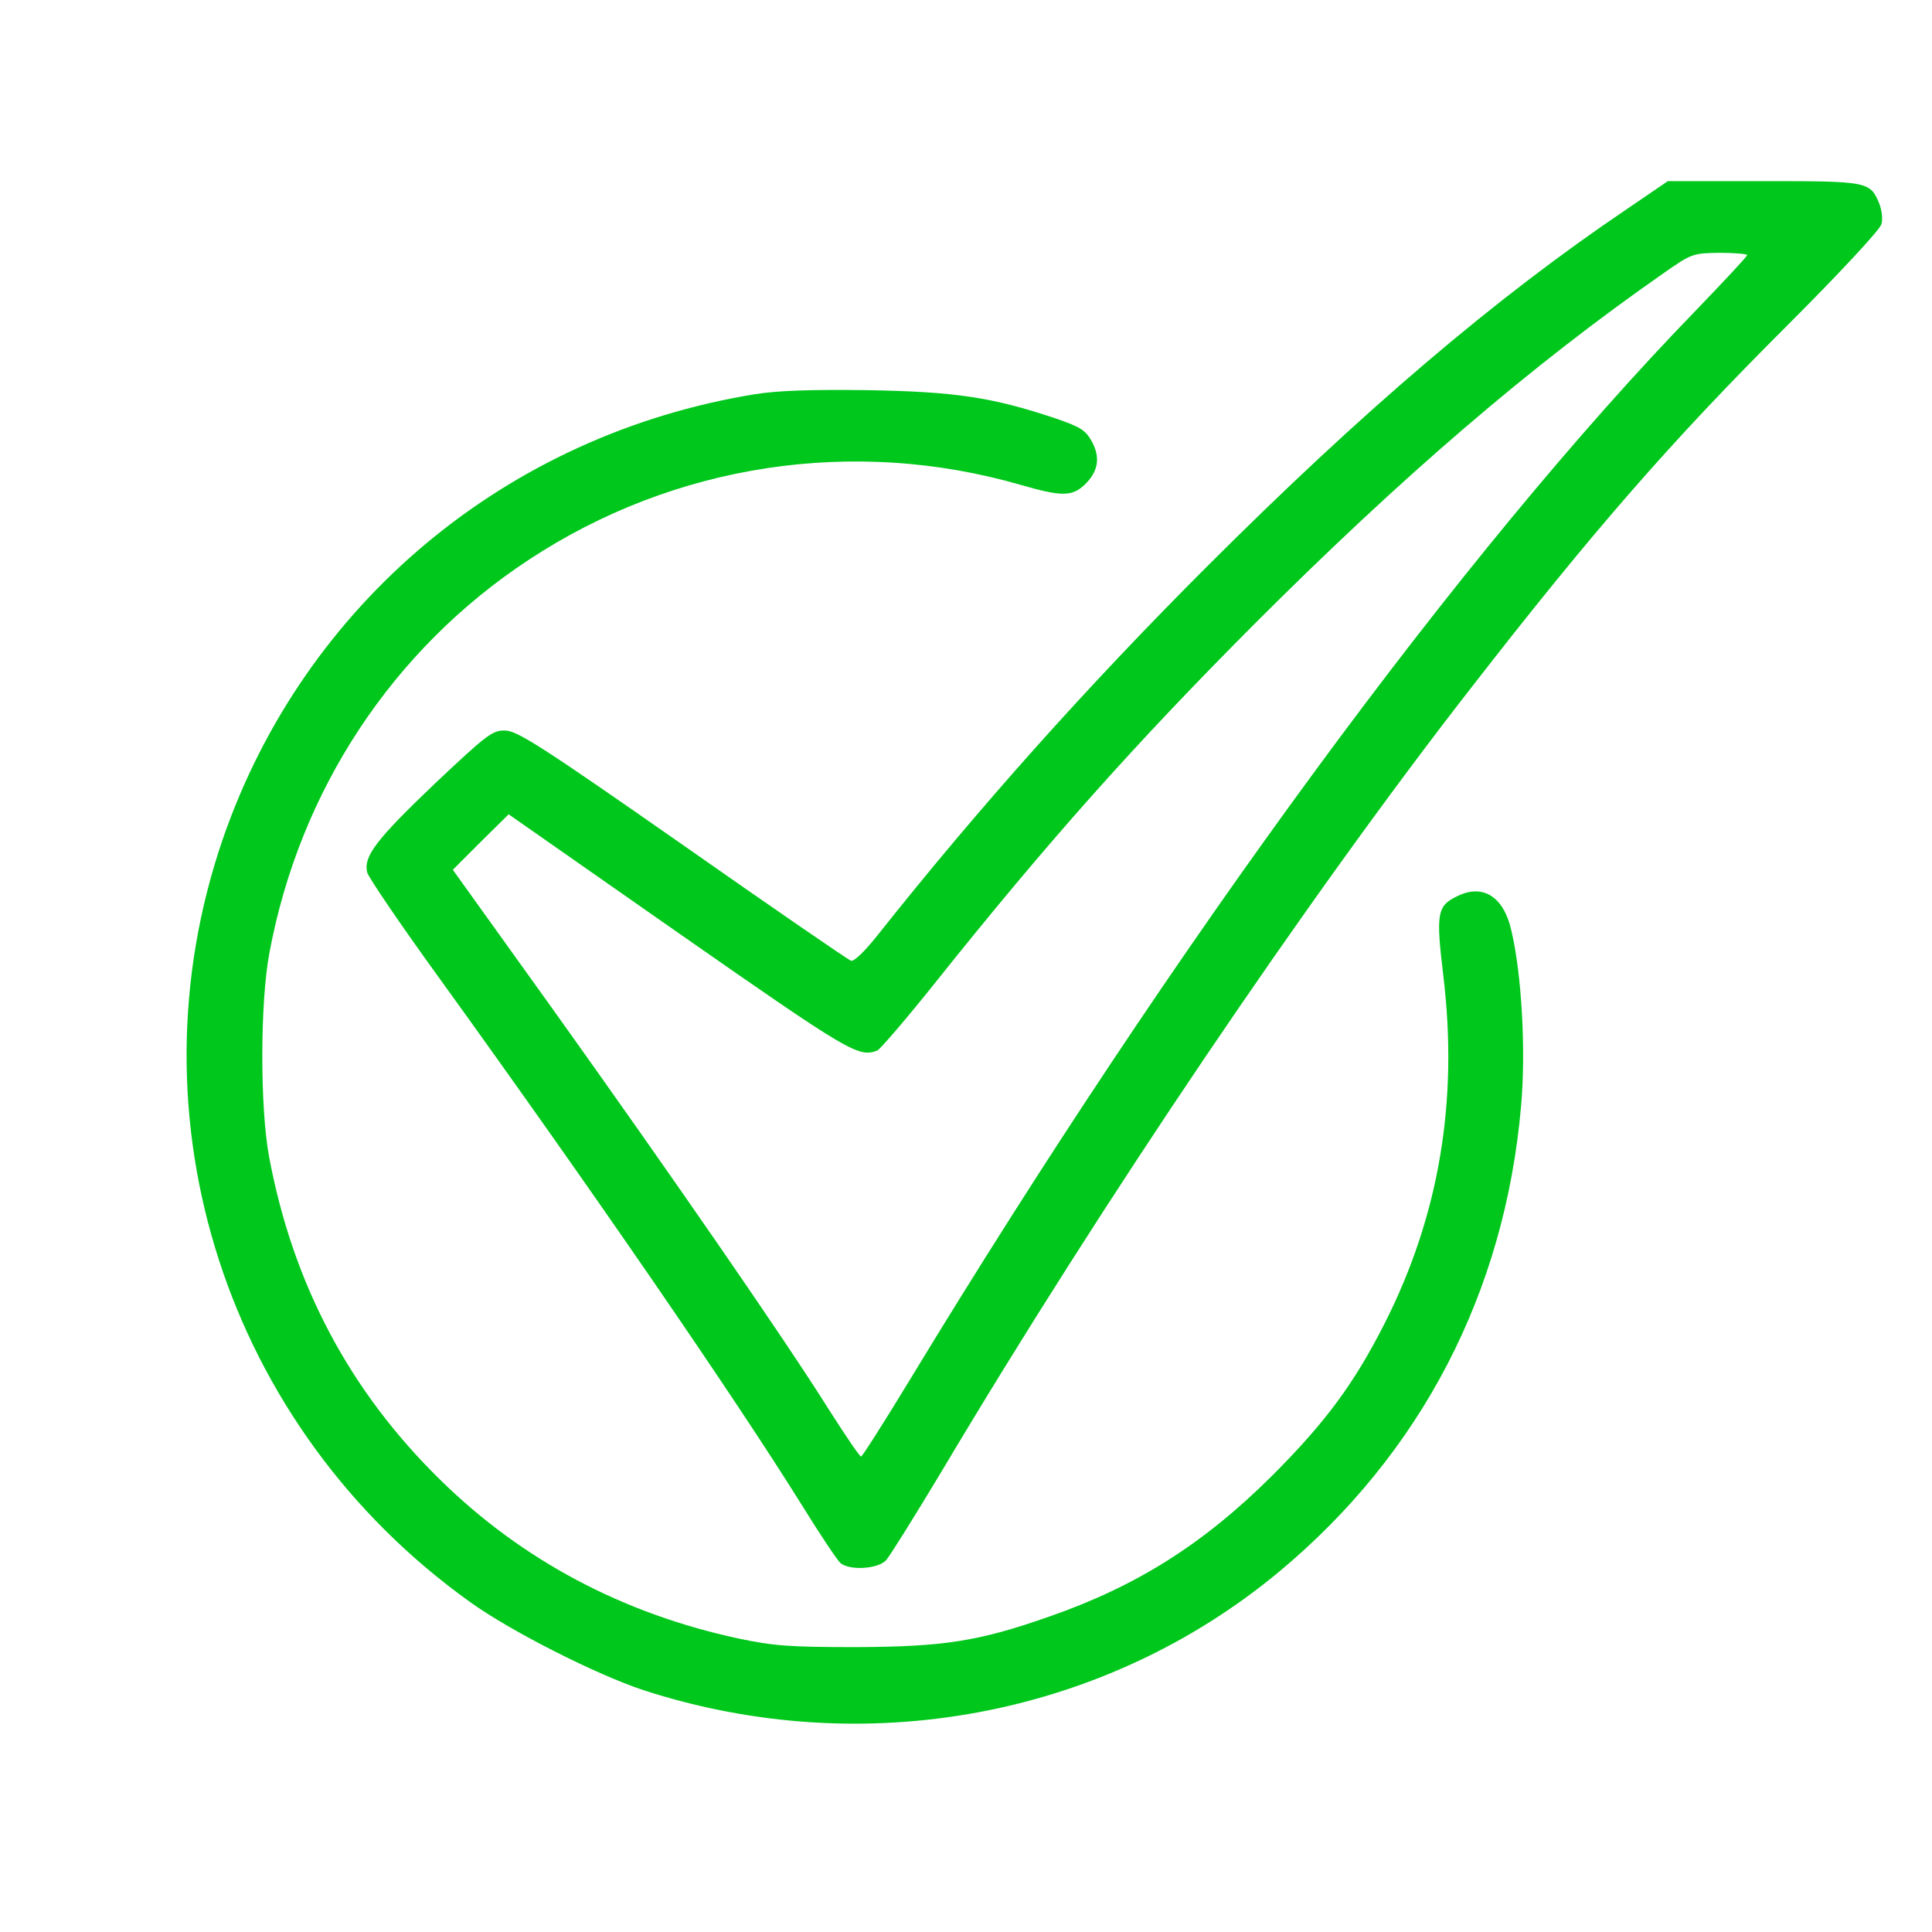
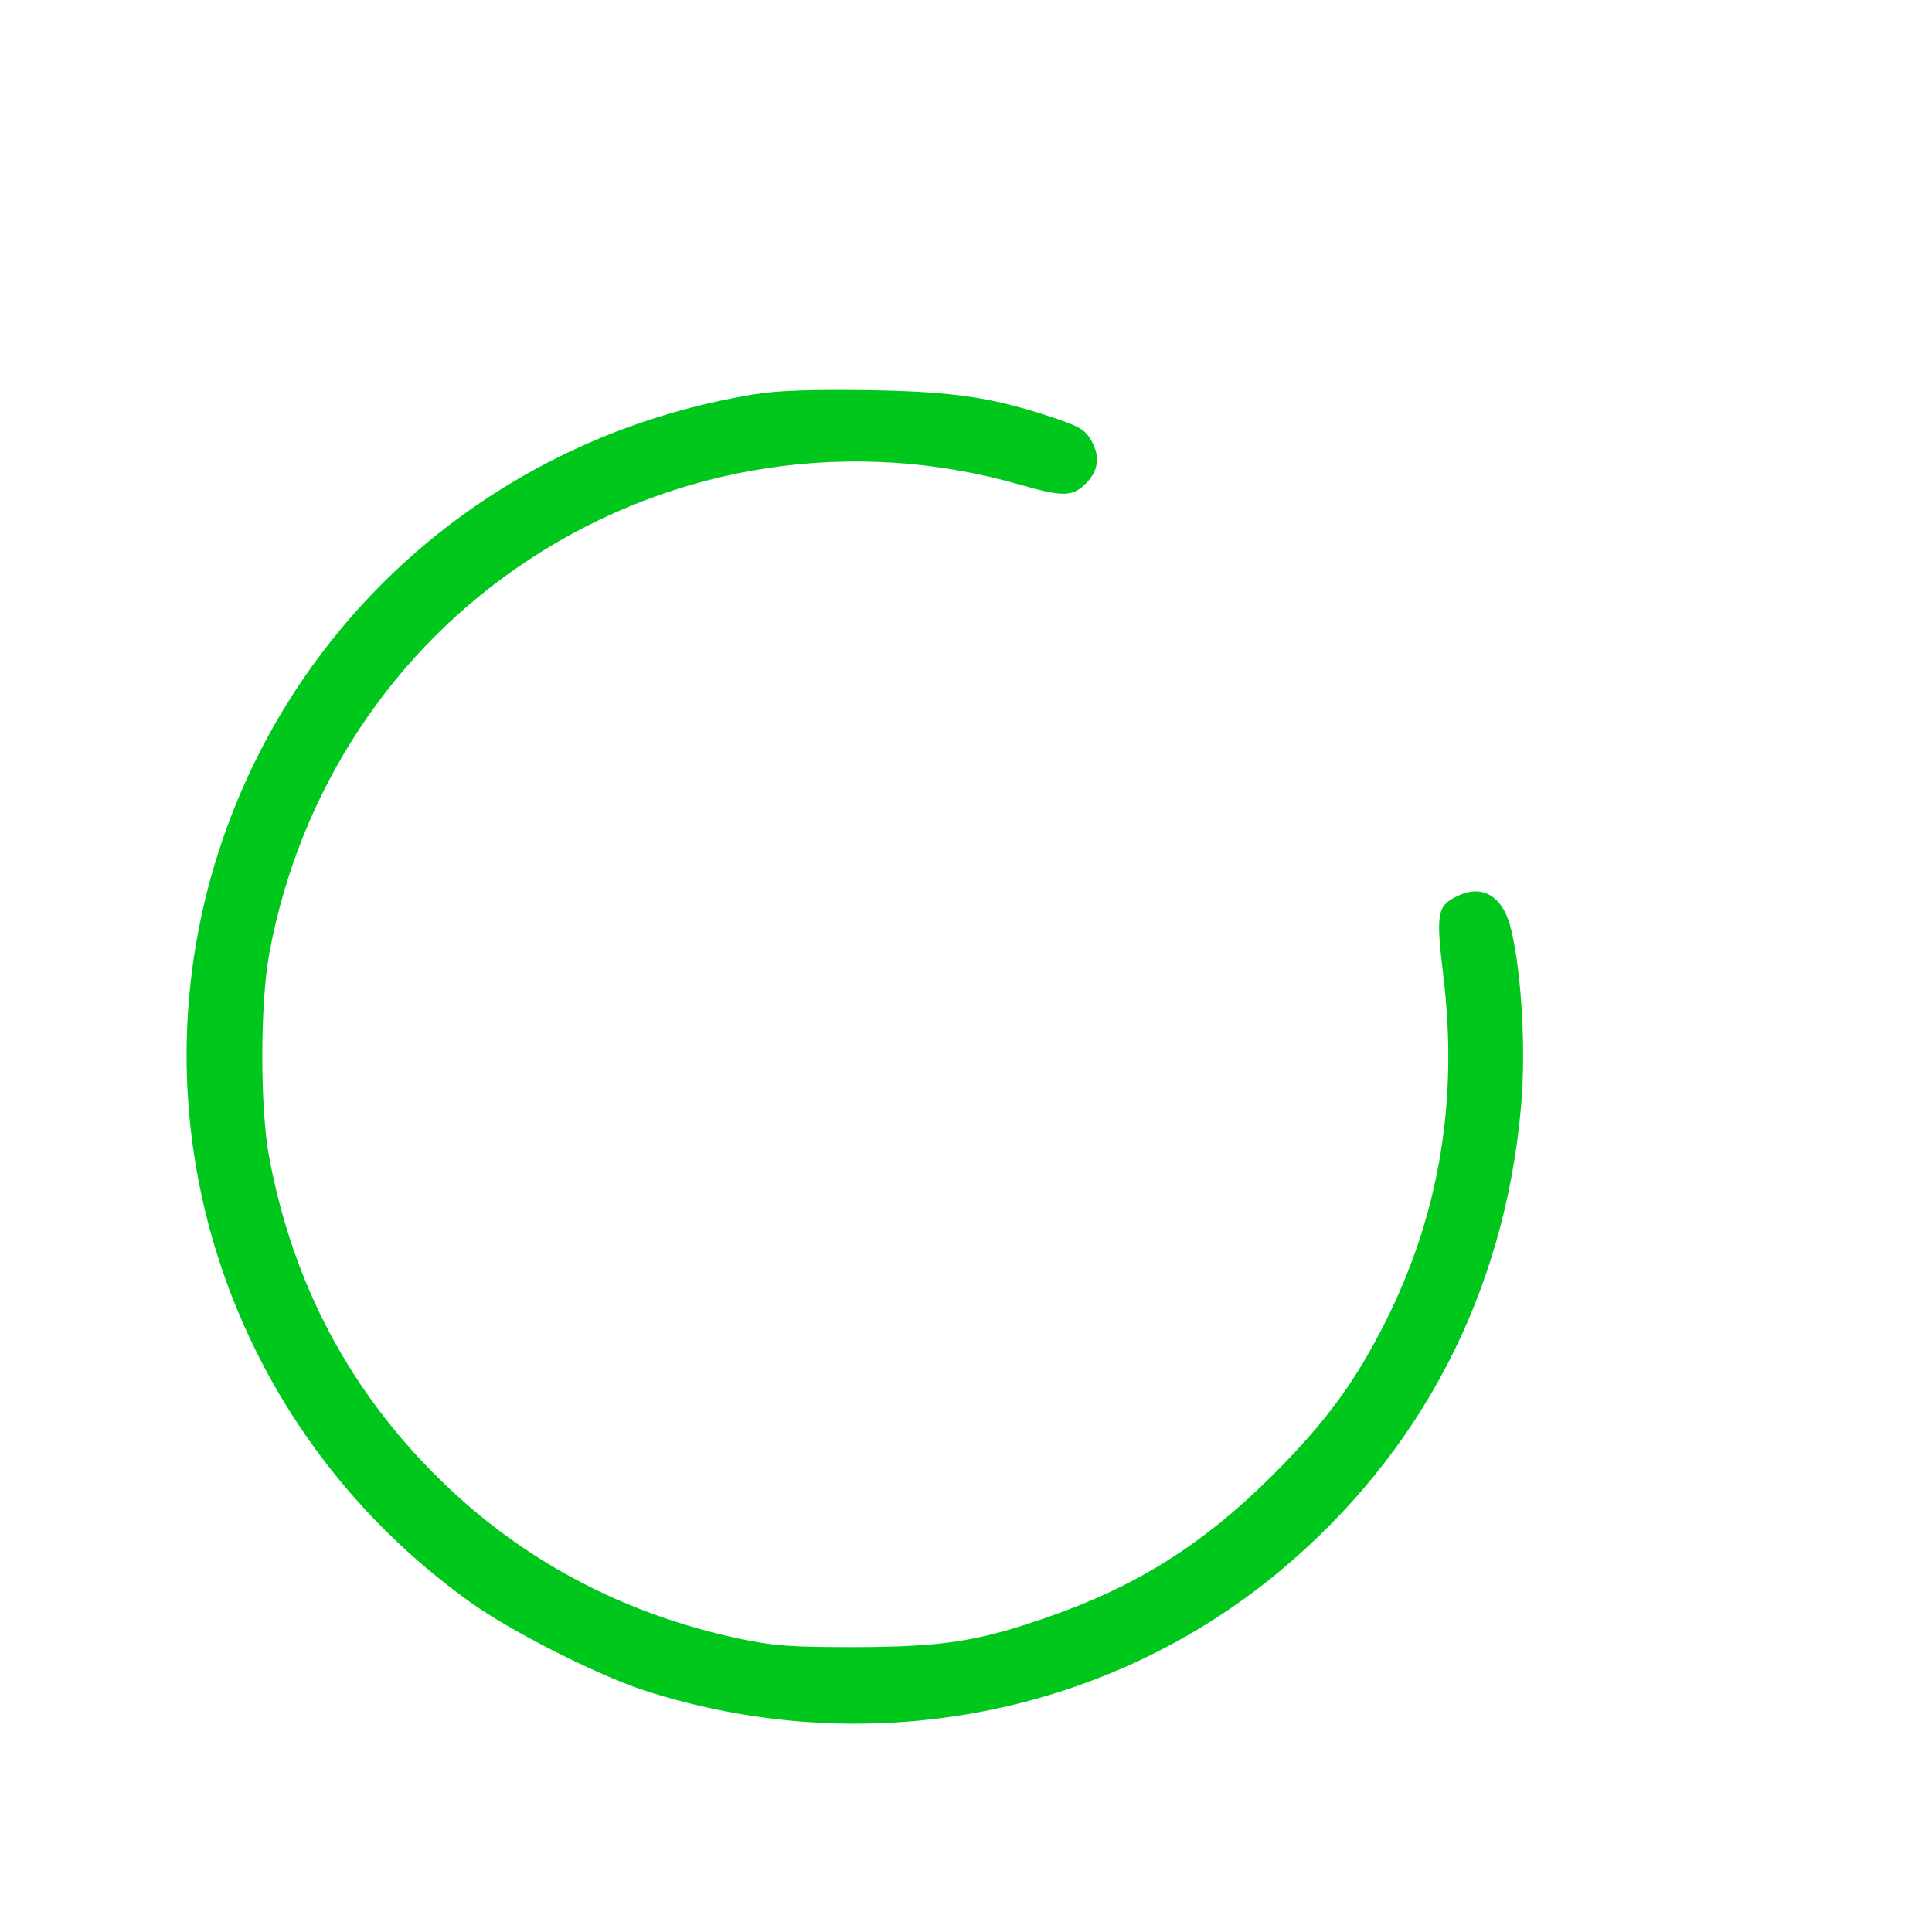
<svg xmlns="http://www.w3.org/2000/svg" width="100" height="100" viewBox="0 0 100 100" fill="none">
-   <path d="M84.18 10.84C77.383 15.43 70.527 21.27 62.402 29.395C56.289 35.508 50.664 41.797 45.43 48.398C44.746 49.258 44.199 49.785 44.043 49.727C43.887 49.668 39.961 46.973 35.312 43.711C27.988 38.594 26.758 37.812 26.133 37.812C25.488 37.793 25.176 38.047 22.52 40.547C19.473 43.457 18.809 44.316 19.004 45.156C19.082 45.43 20.781 47.93 22.793 50.703C30.645 61.582 37.988 72.266 41.484 77.871C42.422 79.394 43.34 80.762 43.496 80.898C43.984 81.309 45.43 81.211 45.859 80.762C46.055 80.547 47.344 78.477 48.73 76.172C57.012 62.246 67.676 46.465 76.172 35.566C82.422 27.52 86.465 22.871 92.519 16.836C95.176 14.18 97.324 11.875 97.383 11.601C97.461 11.348 97.402 10.859 97.266 10.527C96.797 9.395 96.68 9.375 91.269 9.375H86.328L84.18 10.84ZM90.43 13.203C90.43 13.281 89.199 14.59 87.715 16.133C75.703 28.516 60.82 48.789 47.09 71.426C45.762 73.613 44.629 75.391 44.57 75.391C44.492 75.391 43.73 74.258 42.871 72.91C40.605 69.297 34.688 60.742 28.691 52.344L23.438 45.02L24.883 43.574L26.328 42.148L35.156 48.32C44.004 54.492 44.434 54.746 45.41 54.375C45.566 54.297 46.914 52.734 48.379 50.898C54.16 43.652 58.672 38.574 64.922 32.305C72.578 24.648 79.238 18.926 86.133 14.121C87.559 13.125 87.617 13.105 89.023 13.086C89.785 13.086 90.43 13.145 90.43 13.203Z" fill="#00C71B" />
  <path d="M39.043 20.41C26.211 22.5 15.742 31.25 11.543 43.398C6.543 57.91 11.719 73.887 24.316 82.91C26.426 84.434 30.879 86.68 33.301 87.481C44.727 91.191 57.168 88.867 66.211 81.348C73.574 75.215 77.891 66.894 78.731 57.246C78.984 54.414 78.769 50.43 78.223 48.145C77.832 46.426 76.777 45.742 75.469 46.367C74.375 46.875 74.316 47.246 74.707 50.508C75.488 56.992 74.492 62.91 71.68 68.477C70.098 71.602 68.613 73.613 65.84 76.387C62.285 79.922 58.848 82.09 54.316 83.672C50.645 84.961 48.848 85.234 44.336 85.254C40.859 85.254 40.059 85.195 38.203 84.805C32.227 83.516 27.031 80.762 22.793 76.602C18.105 72.012 15.156 66.465 13.926 59.863C13.457 57.324 13.457 51.914 13.945 49.316C15.508 40.918 20.312 33.613 27.383 28.965C34.922 24.004 44.18 22.598 52.832 25.098C54.922 25.703 55.469 25.703 56.113 25.117C56.836 24.434 56.973 23.711 56.523 22.871C56.191 22.266 55.957 22.109 54.59 21.641C51.367 20.566 49.453 20.273 44.922 20.195C41.953 20.156 40.234 20.215 39.043 20.41Z" fill="#00C71B" />
</svg>